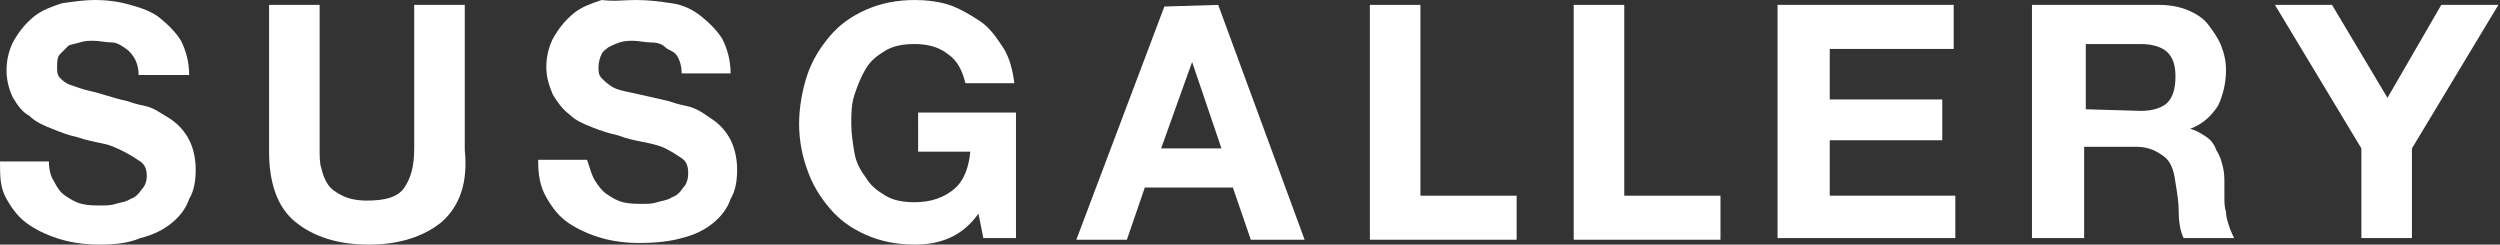
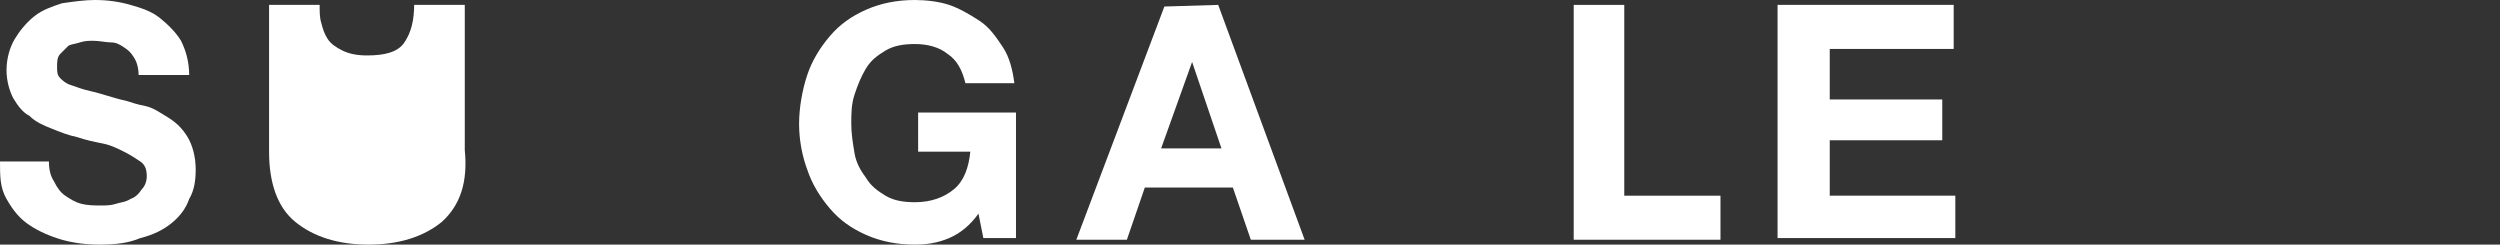
<svg xmlns="http://www.w3.org/2000/svg" version="1.1" id="_レイヤー_2" x="0px" y="0px" viewBox="0 0 153.3 15" style="enable-background:new 0 0 153.3 15;" xml:space="preserve">
  <rect x="0" y="0" width="153.3" height="15" fill="#333333" stroke="none" />
  <style type="text/css">
	.st0{fill:#ffffff;}
</style>
  <g id="PC_Design">
    <g>
      <path class="st0" d="M3.3,11.1C3.5,11.5,3.7,11.8,4,12s0.6,0.4,1,0.5s0.8,0.1,1.2,0.1c0.3,0,0.6,0,0.9-0.1s0.6-0.1,0.9-0.3    c0.3-0.1,0.5-0.3,0.7-0.6C8.9,11.4,9,11.1,9,10.8c0-0.4-0.1-0.7-0.4-0.9S8,9.5,7.6,9.3S6.8,8.9,6.3,8.8s-1-0.2-1.6-0.4    c-0.5-0.1-1-0.3-1.5-0.5c-0.5-0.2-1-0.4-1.4-0.8C1.4,6.9,1.1,6.5,0.8,6C0.6,5.6,0.4,5,0.4,4.3s0.2-1.4,0.5-1.9s0.7-1,1.2-1.4    s1.1-0.6,1.7-0.8C4.5,0.1,5.2,0,5.8,0C6.6,0,7.3,0.1,8,0.3s1.3,0.4,1.8,0.8s1,0.9,1.3,1.4c0.3,0.6,0.5,1.3,0.5,2.1H8.5    c0-0.4-0.1-0.8-0.3-1.1S7.9,3.1,7.6,2.9S7.1,2.6,6.8,2.6S6.1,2.5,5.7,2.5c-0.2,0-0.5,0-0.8,0.1S4.4,2.7,4.2,2.8    C4,3,3.9,3.1,3.7,3.3S3.5,3.8,3.5,4.1s0,0.5,0.2,0.7C3.8,4.9,4,5.1,4.3,5.2s0.8,0.3,1.3,0.4S6.9,6,7.8,6.2    c0.3,0.1,0.6,0.2,1.1,0.3c0.5,0.1,0.9,0.4,1.4,0.7s0.9,0.7,1.2,1.2s0.5,1.2,0.5,2c0,0.7-0.1,1.3-0.4,1.8c-0.2,0.6-0.6,1.1-1.1,1.5    s-1.1,0.7-1.9,0.9C7.9,14.9,7.1,15,6.1,15c-0.8,0-1.6-0.1-2.3-0.3s-1.4-0.5-2-0.9s-1-0.9-1.4-1.6S0,10.8,0,9.9h3    C3,10.4,3.1,10.8,3.3,11.1z" />
-       <path class="st0" d="M27.1,13.6C26,14.5,24.5,15,22.6,15s-3.4-0.5-4.5-1.4s-1.6-2.4-1.6-4.3v-9h3.1v8.9c0,0.4,0,0.8,0.1,1.1    c0.1,0.4,0.2,0.7,0.4,1c0.2,0.3,0.5,0.5,0.9,0.7s0.9,0.3,1.5,0.3c1.1,0,1.9-0.2,2.3-0.8s0.6-1.3,0.6-2.4V0.3h3.1v8.9    C28.7,11.2,28.2,12.6,27.1,13.6L27.1,13.6z" />
-       <path class="st0" d="M36.5,11.1c0.2,0.3,0.4,0.6,0.7,0.8s0.6,0.4,1,0.5s0.8,0.1,1.2,0.1c0.3,0,0.6,0,0.9-0.1    c0.3-0.1,0.6-0.1,0.9-0.3c0.3-0.1,0.5-0.3,0.7-0.6c0.2-0.2,0.3-0.5,0.3-0.9s-0.1-0.7-0.4-0.9s-0.6-0.4-1-0.6s-0.9-0.3-1.4-0.4    s-1-0.2-1.5-0.4c-0.5-0.1-1.1-0.3-1.6-0.5s-1-0.4-1.4-0.8c-0.4-0.3-0.7-0.7-1-1.2c-0.2-0.5-0.4-1-0.4-1.7s0.2-1.4,0.5-1.9    s0.7-1,1.2-1.4s1.1-0.6,1.7-0.8c0.8,0.1,1.4,0,2.1,0c0.8,0,1.5,0.1,2.2,0.2S42.5,0.6,43,1s1,0.9,1.3,1.4c0.3,0.6,0.5,1.3,0.5,2.1    h-3c0-0.4-0.1-0.8-0.3-1.1S41,3.1,40.8,2.9s-0.5-0.3-0.9-0.3s-0.7-0.1-1.1-0.1c-0.2,0-0.5,0-0.8,0.1s-0.5,0.2-0.7,0.3    C37.2,3,37,3.1,36.9,3.3s-0.2,0.5-0.2,0.8s0,0.5,0.2,0.7s0.3,0.3,0.6,0.5s0.8,0.3,1.3,0.4S40.1,6,41,6.2c0.3,0.1,0.6,0.2,1.1,0.3    s1,0.4,1.4,0.7c0.5,0.3,0.9,0.7,1.2,1.2s0.5,1.2,0.5,2c0,0.7-0.1,1.3-0.4,1.8c-0.2,0.6-0.6,1.1-1.1,1.5s-1.1,0.7-1.9,0.9    c-0.7,0.2-1.6,0.3-2.6,0.3c-0.8,0-1.6-0.1-2.3-0.3s-1.4-0.5-2-0.9s-1-0.9-1.4-1.6S33,10.7,33,9.8h3C36.2,10.4,36.3,10.8,36.5,11.1    L36.5,11.1z" />
+       <path class="st0" d="M27.1,13.6C26,14.5,24.5,15,22.6,15s-3.4-0.5-4.5-1.4s-1.6-2.4-1.6-4.3v-9h3.1c0,0.4,0,0.8,0.1,1.1    c0.1,0.4,0.2,0.7,0.4,1c0.2,0.3,0.5,0.5,0.9,0.7s0.9,0.3,1.5,0.3c1.1,0,1.9-0.2,2.3-0.8s0.6-1.3,0.6-2.4V0.3h3.1v8.9    C28.7,11.2,28.2,12.6,27.1,13.6L27.1,13.6z" />
      <path class="st0" d="M58.2,14.6c-0.7,0.3-1.4,0.4-2.1,0.4c-1.1,0-2.1-0.2-3-0.6c-0.9-0.4-1.6-0.9-2.2-1.6    c-0.6-0.7-1.1-1.5-1.4-2.4C49.2,9.6,49,8.6,49,7.6s0.2-2.1,0.5-3s0.8-1.7,1.4-2.4c0.6-0.7,1.3-1.2,2.2-1.6S55,0,56.1,0    c0.7,0,1.5,0.1,2.1,0.3s1.3,0.6,1.9,1s1,1,1.4,1.6s0.6,1.4,0.7,2.2h-3c-0.2-0.8-0.5-1.4-1.1-1.8c-0.5-0.4-1.2-0.6-2-0.6    c-0.7,0-1.3,0.1-1.8,0.4s-0.9,0.6-1.2,1.1s-0.5,1-0.7,1.6S52.2,7,52.2,7.6s0.1,1.2,0.2,1.8c0.1,0.6,0.4,1.1,0.7,1.5    c0.3,0.5,0.7,0.8,1.2,1.1s1.1,0.4,1.8,0.4c1,0,1.8-0.3,2.4-0.8c0.6-0.5,0.9-1.3,1-2.3h-3.2V6.9h6v7.7h-2L60,13.1    C59.5,13.8,58.9,14.3,58.2,14.6z" />
      <path class="st0" d="M74.7,0.3L80,14.7h-3.3l-1.1-3.2h-5.4l-1.1,3.2H66l5.4-14.3L74.7,0.3L74.7,0.3z M74.9,9.1l-1.8-5.3l0,0    l-1.9,5.3H74.9z" />
-       <path class="st0" d="M87.1,0.3V12H93v2.7h-9V0.3H87.1L87.1,0.3z" />
      <path class="st0" d="M99.6,0.3V12h5.9v2.7h-9V0.3H99.6L99.6,0.3z" />
      <path class="st0" d="M119.8,0.3V3h-7.6v3.1h6.9v2.5h-6.9V12h7.7v2.6H109V0.3C109.1,0.3,119.8,0.3,119.8,0.3z" />
-       <path class="st0" d="M132.4,0.3c0.6,0,1.2,0.1,1.7,0.3s1,0.5,1.3,0.9s0.6,0.8,0.8,1.3s0.3,1,0.3,1.5c0,0.8-0.2,1.6-0.5,2.2    c-0.4,0.6-0.9,1.1-1.7,1.4l0,0c0.4,0.1,0.7,0.3,1,0.5s0.5,0.5,0.6,0.8c0.2,0.3,0.3,0.6,0.4,1s0.1,0.7,0.1,1.1c0,0.2,0,0.5,0,0.8    s0,0.6,0.1,0.9c0,0.3,0.1,0.6,0.2,0.9c0.1,0.3,0.2,0.5,0.3,0.7h-3.1c-0.2-0.4-0.3-1-0.3-1.6s-0.1-1.2-0.2-1.8    c-0.1-0.8-0.3-1.3-0.7-1.6S131.8,9,131,9h-3.2v5.6h-3.2V0.3H132.4z M131.3,6.8c0.7,0,1.3-0.2,1.6-0.5s0.5-0.8,0.5-1.6    s-0.2-1.2-0.5-1.5s-0.9-0.5-1.6-0.5h-3.4v4L131.3,6.8L131.3,6.8z" />
-       <path class="st0" d="M139.5,0.3h3.5l3.4,5.7l3.3-5.7h3.5l-5.3,8.8v5.5h-3.1V9.1L139.5,0.3L139.5,0.3z" />
    </g>
  </g>
</svg>